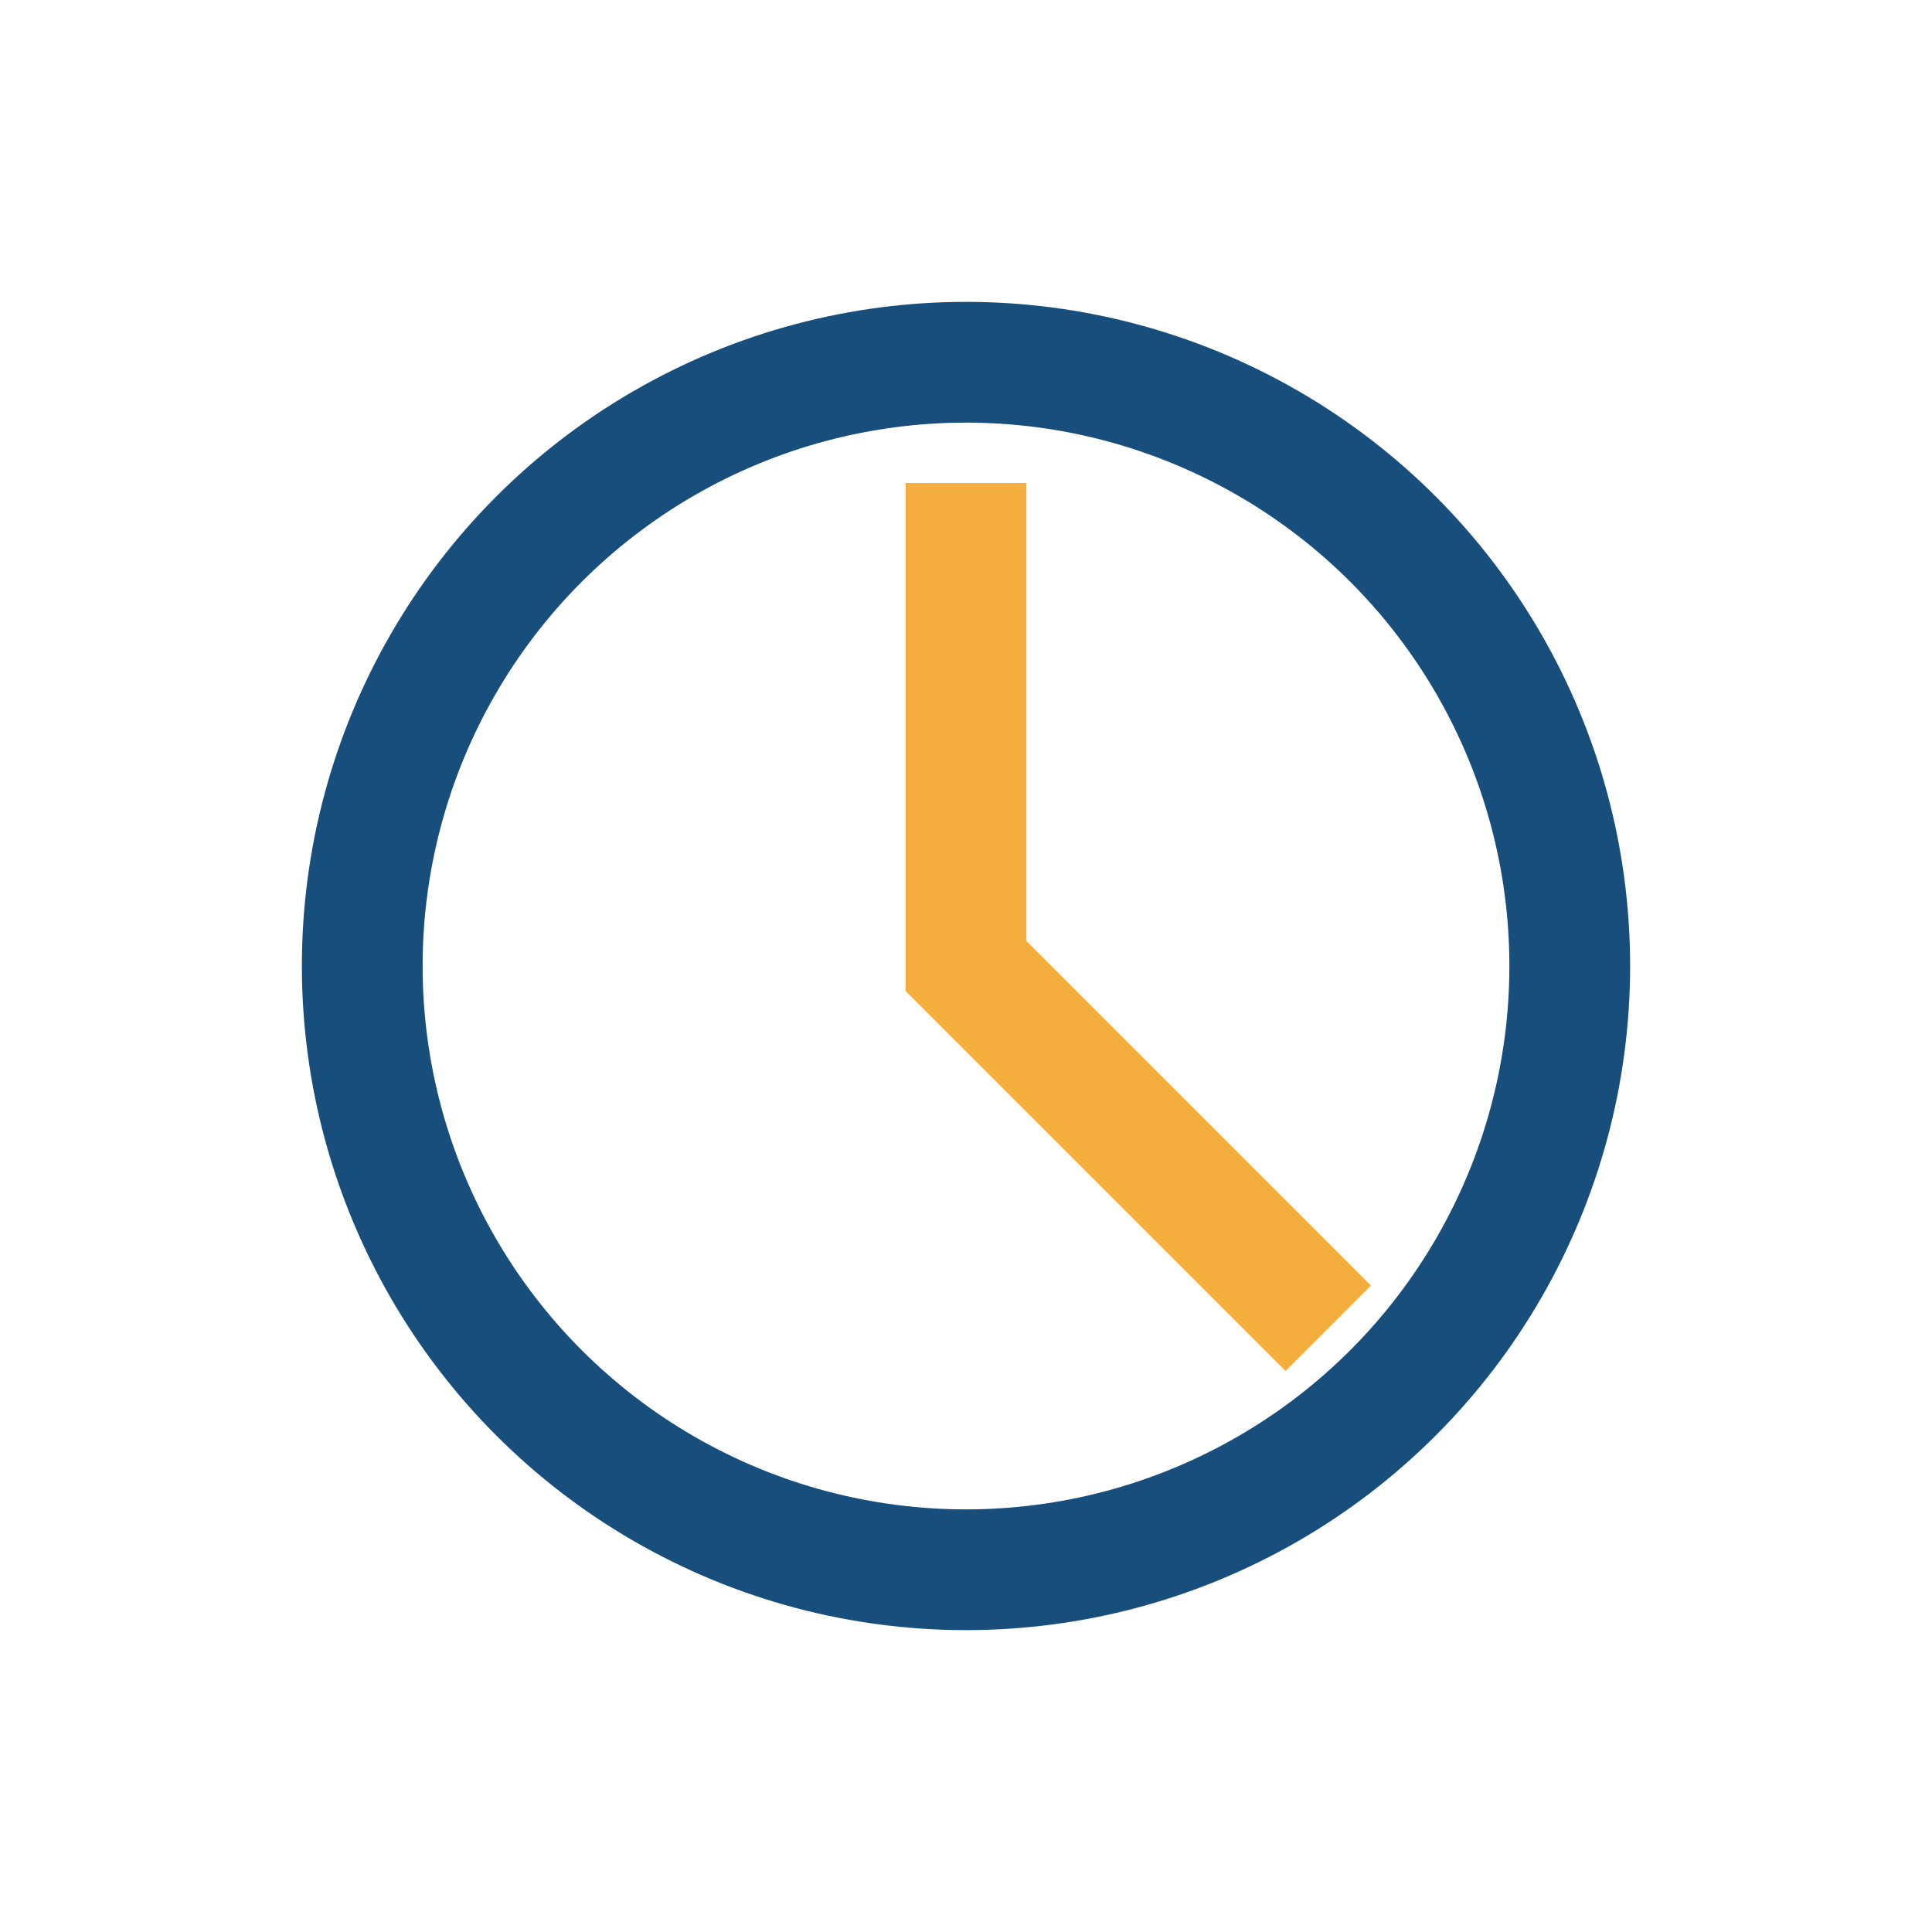
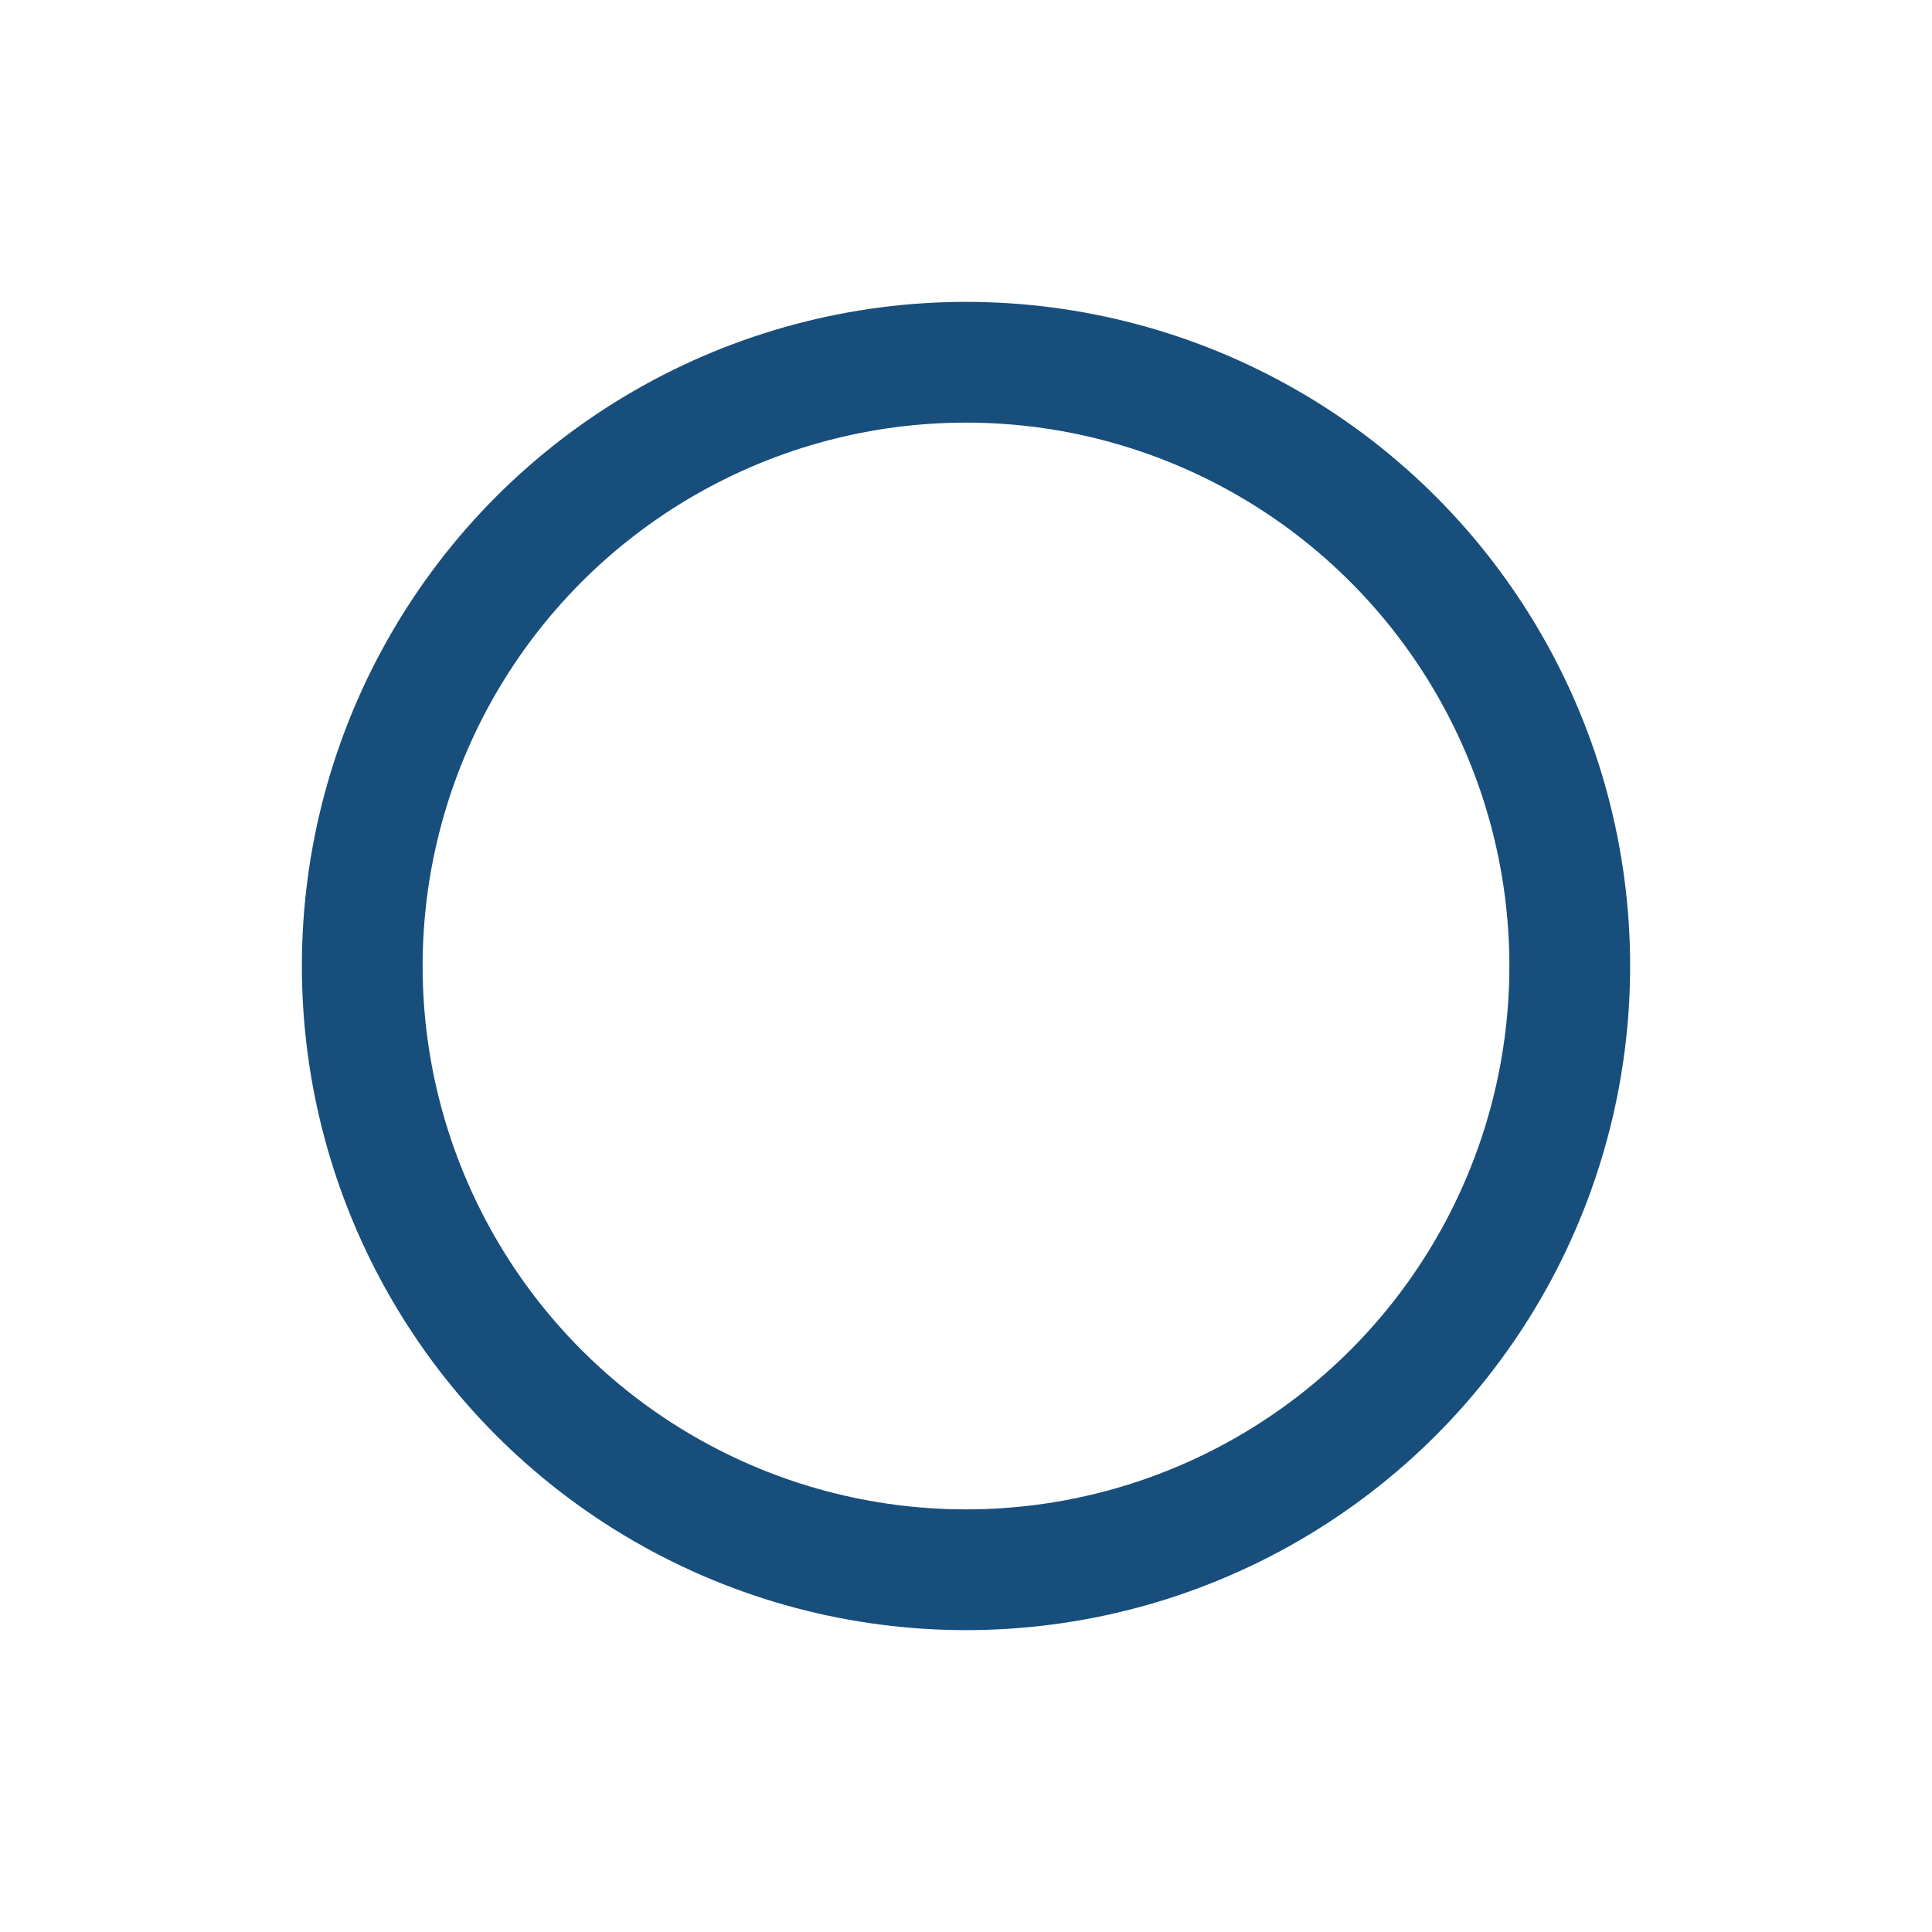
<svg xmlns="http://www.w3.org/2000/svg" width="32" height="32" viewBox="0 0 32 32">
  <circle cx="16" cy="16" r="10" fill="none" stroke="#174e7c" stroke-width="2" />
-   <path d="M16 8v8l6 6" stroke="#f5ae3d" stroke-width="2" fill="none" />
</svg>